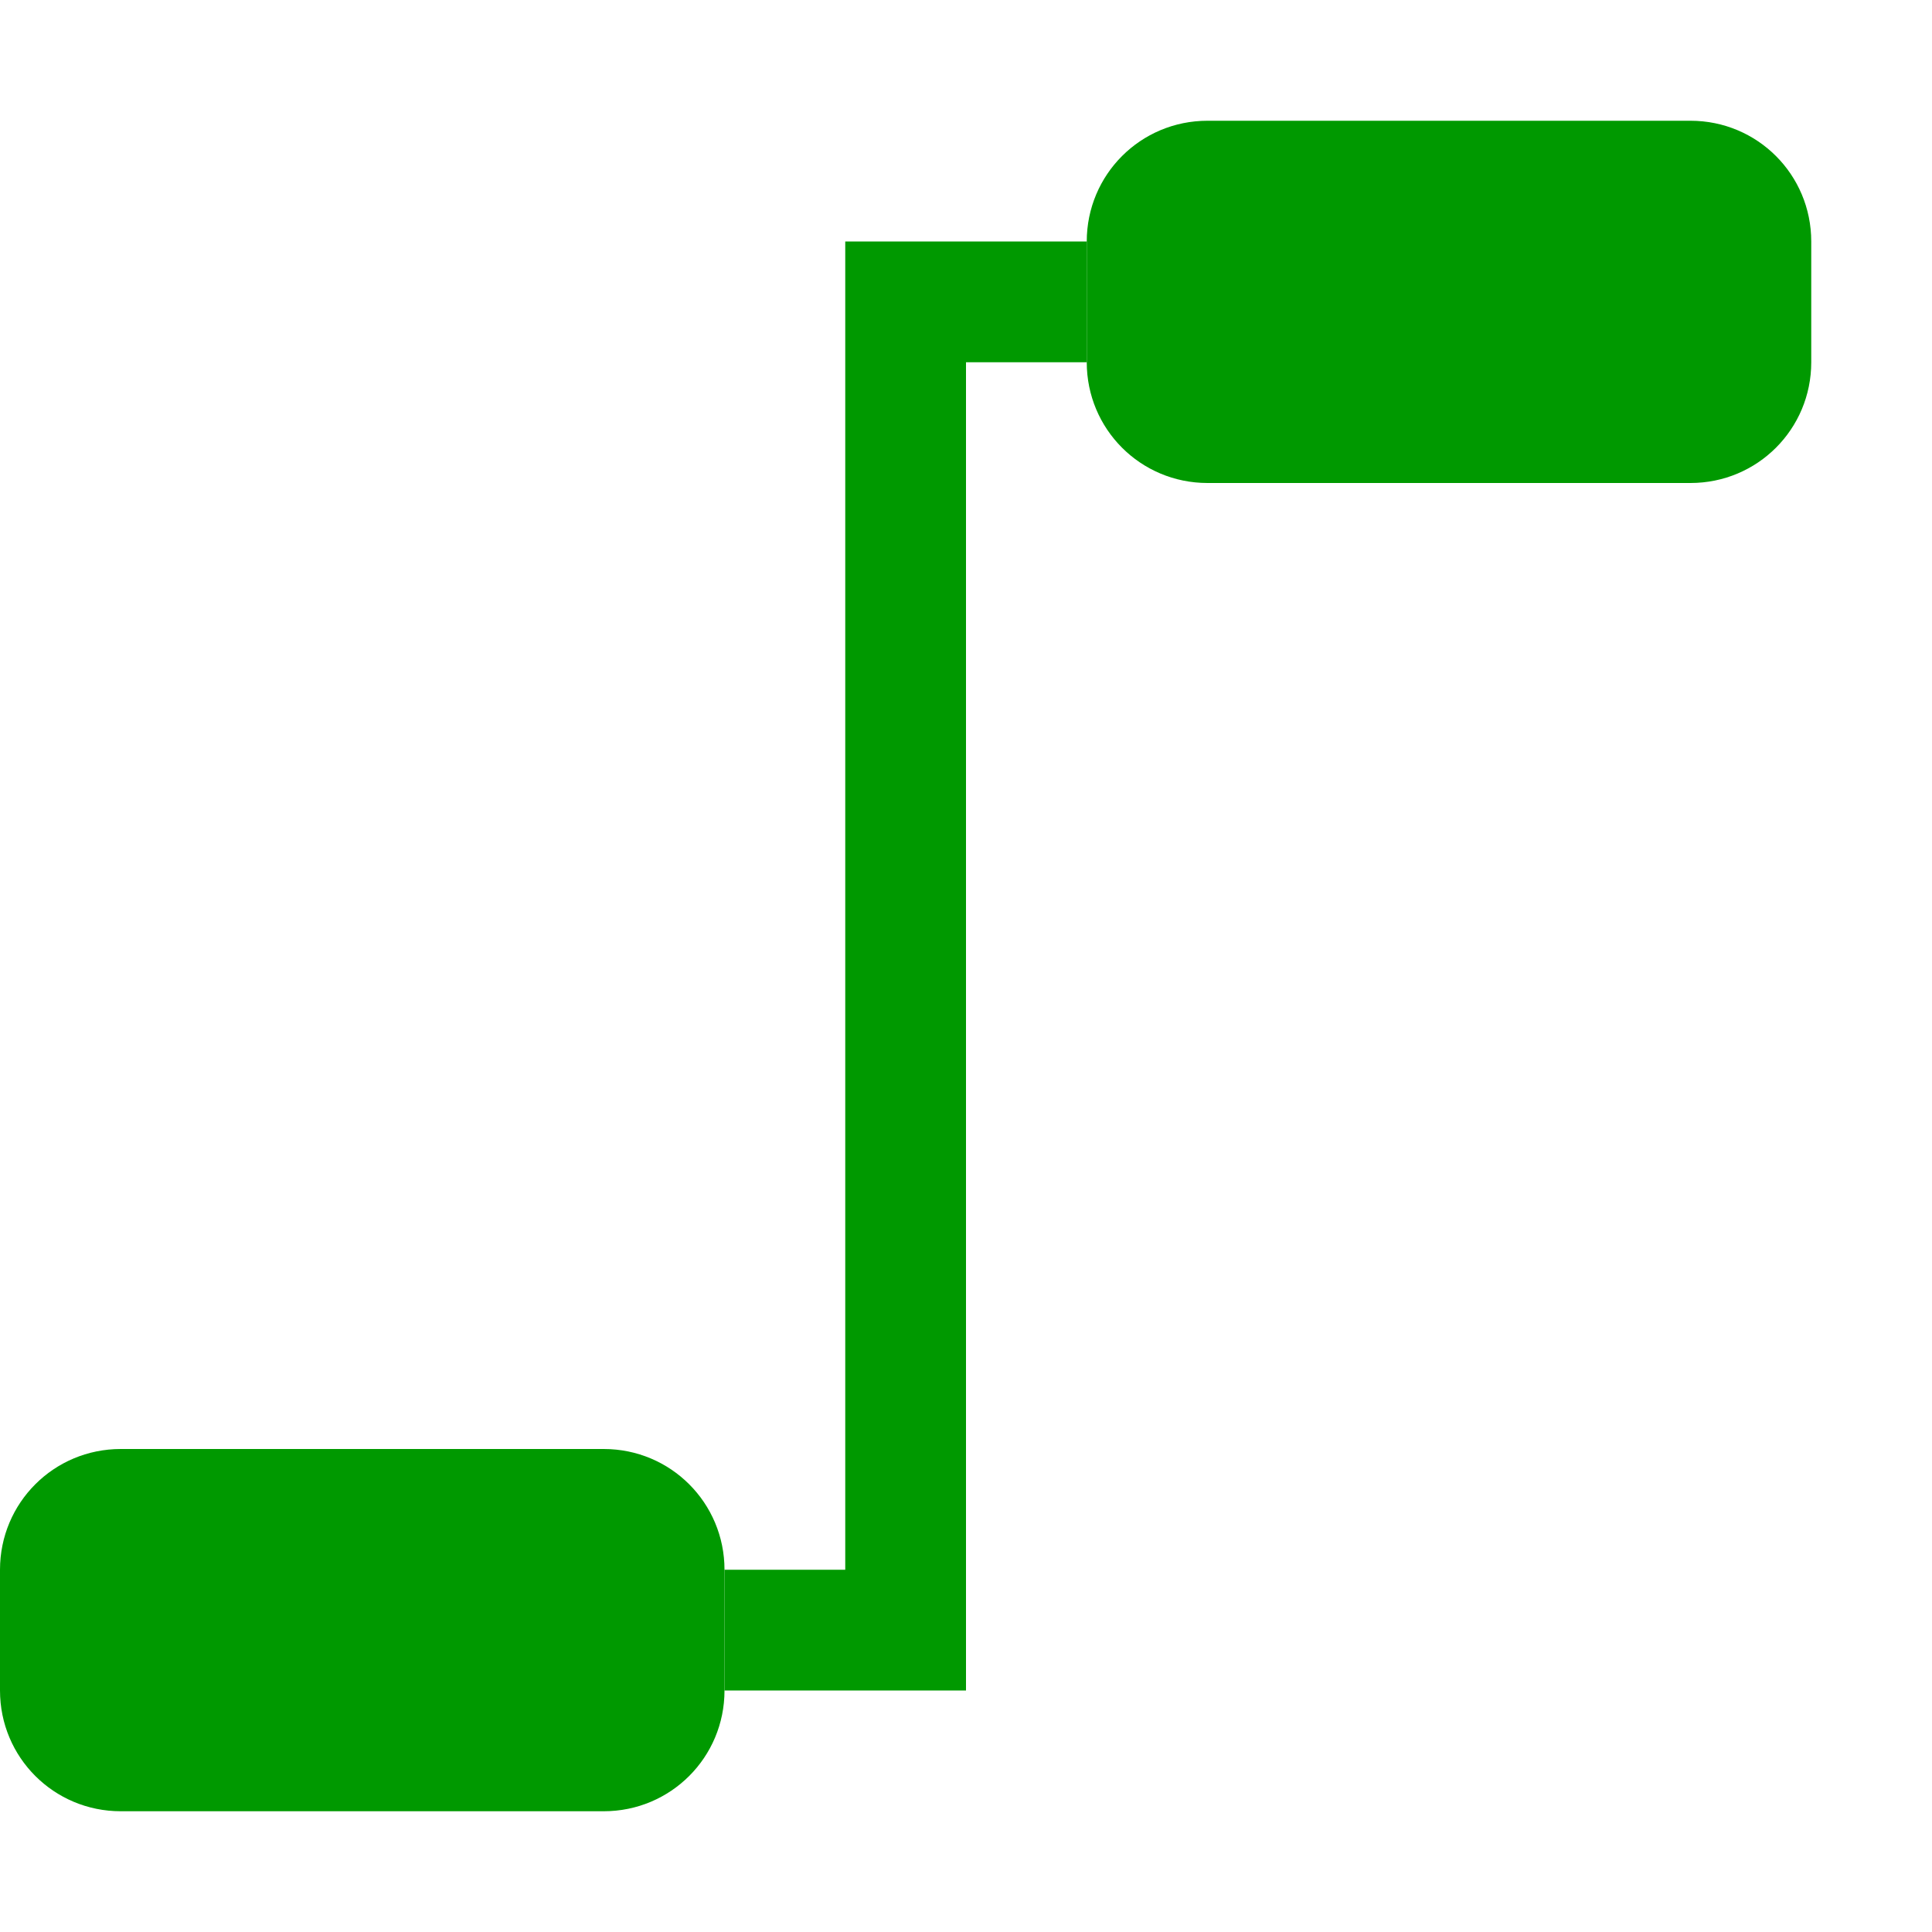
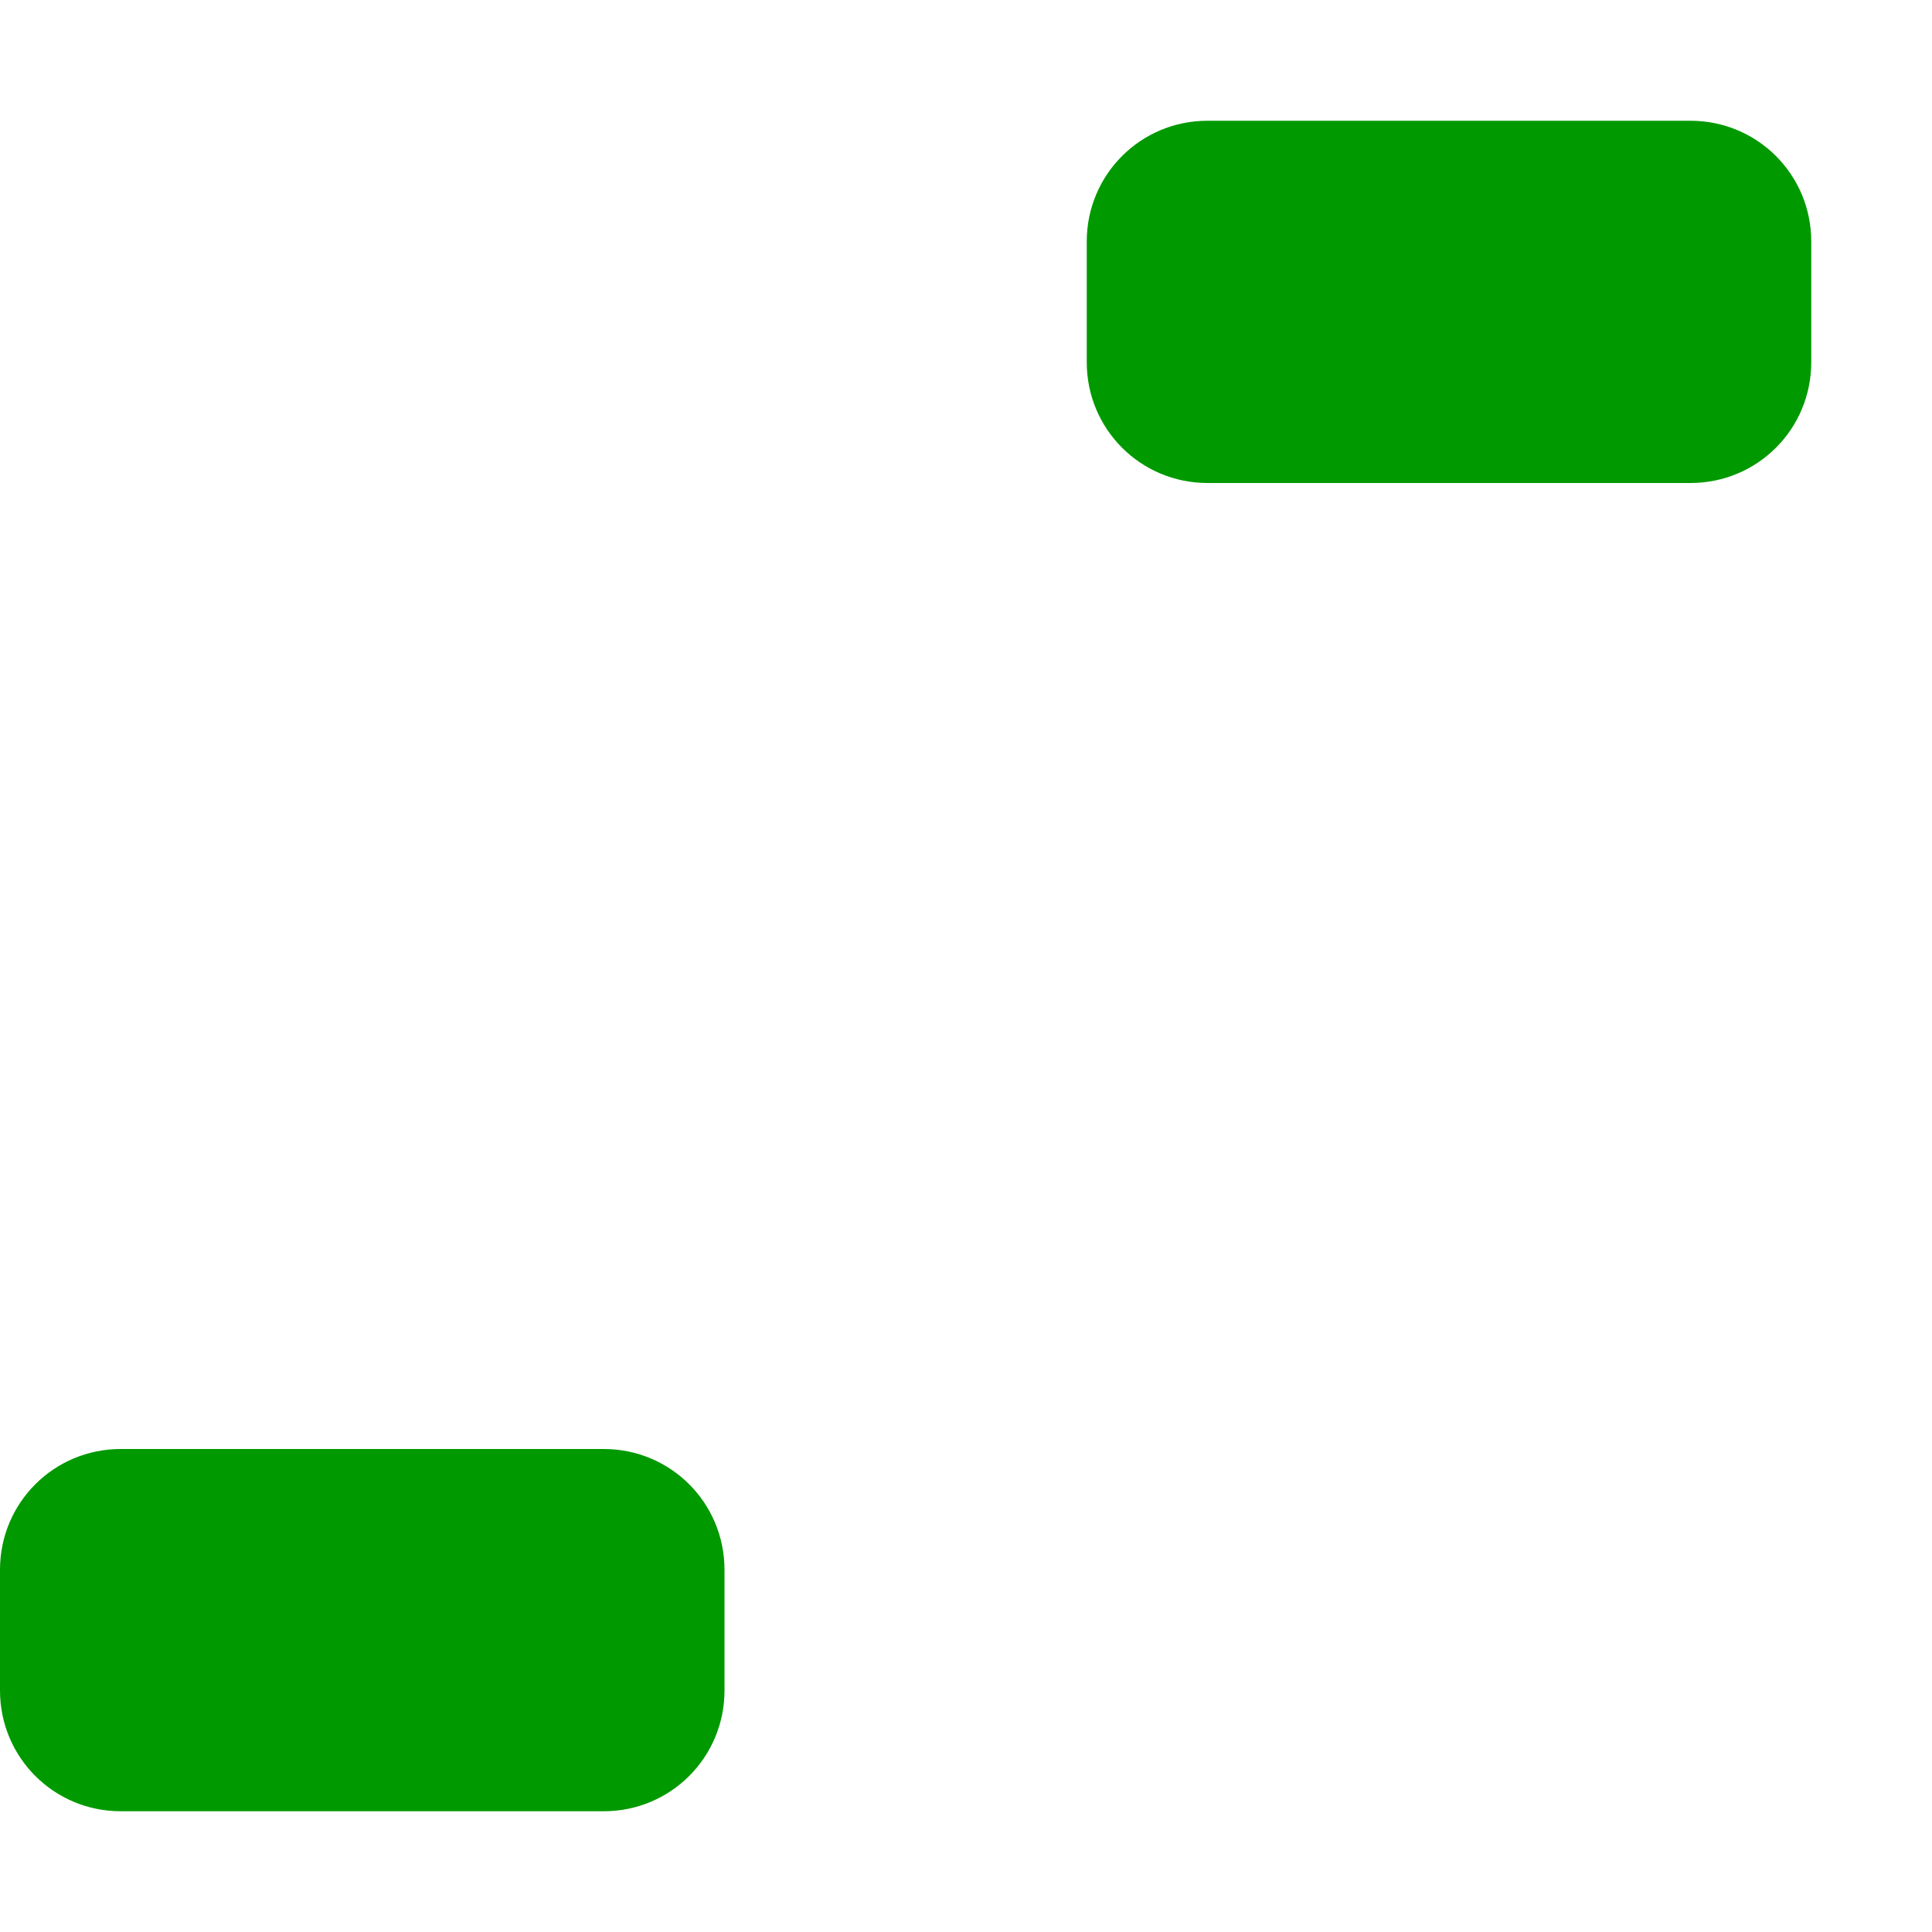
<svg xmlns="http://www.w3.org/2000/svg" xmlns:ns1="http://sodipodi.sourceforge.net/DTD/sodipodi-0.dtd" xmlns:ns2="http://www.inkscape.org/namespaces/inkscape" version="1.1" id="svg1" width="16" height="16" viewBox="0 0 16 16" ns1:docname="connector-orthogonal-symbolic.svg">
  <ns1:namedview objecttolerance="10" gridtolerance="10" guidetolerance="10" id="namedview" showgrid="true" ns2:zoom="0.6002936" ns2:cx="732.67439" ns2:cy="-567.94603" ns2:window-width="1920" ns2:window-height="1016" ns2:window-x="0" ns2:window-y="27" ns2:window-maximized="1" ns2:current-layer="layer1">
    <ns2:grid type="xygrid" id="grid" />
  </ns1:namedview>
  <g transform="translate(-439,-867.362)" id="connector-orthogonal" ns2:label="00193">
-     <path ns2:connector-curvature="0" id="rect16168" d="m 439,867.362 h 16 v 16 h -16 z" style="opacity:0;fill:none" />
+     <path ns2:connector-curvature="0" id="rect16168" d="m 439,867.362 v 16 h -16 z" style="opacity:0;fill:none" />
    <path ns2:connector-curvature="0" id="rect16170" d="m -453,868.362 h 4 c 0.554,0 1,0.446 1,1 v 1 c 0,0.554 -0.446,1 -1,1 h -4 c -0.554,0 -1,-0.446 -1,-1 v -1 c 0,-0.554 0.446,-1 1,-1 z" style="opacity:1;fill:#009900" transform="scale(-1,1)" />
    <path ns2:connector-curvature="0" id="rect16172" d="m -444,879.362 h 4 c 0.554,0 1,0.446 1,1 v 1 c 0,0.554 -0.446,1 -1,1 h -4 c -0.554,0 -1,-0.446 -1,-1 v -1 c 0,-0.554 0.446,-1 1,-1 z" style="opacity:1;fill:#009900" transform="scale(-1,1)" />
-     <path ns2:connector-curvature="0" style="opacity:1;fill:#009900" d="m 446,357 v 11 h -1 v 1 h 2 v -1 -10 h 1 v -1 h -1 z" transform="translate(0,512.362)" id="rect16183" />
  </g>
</svg>